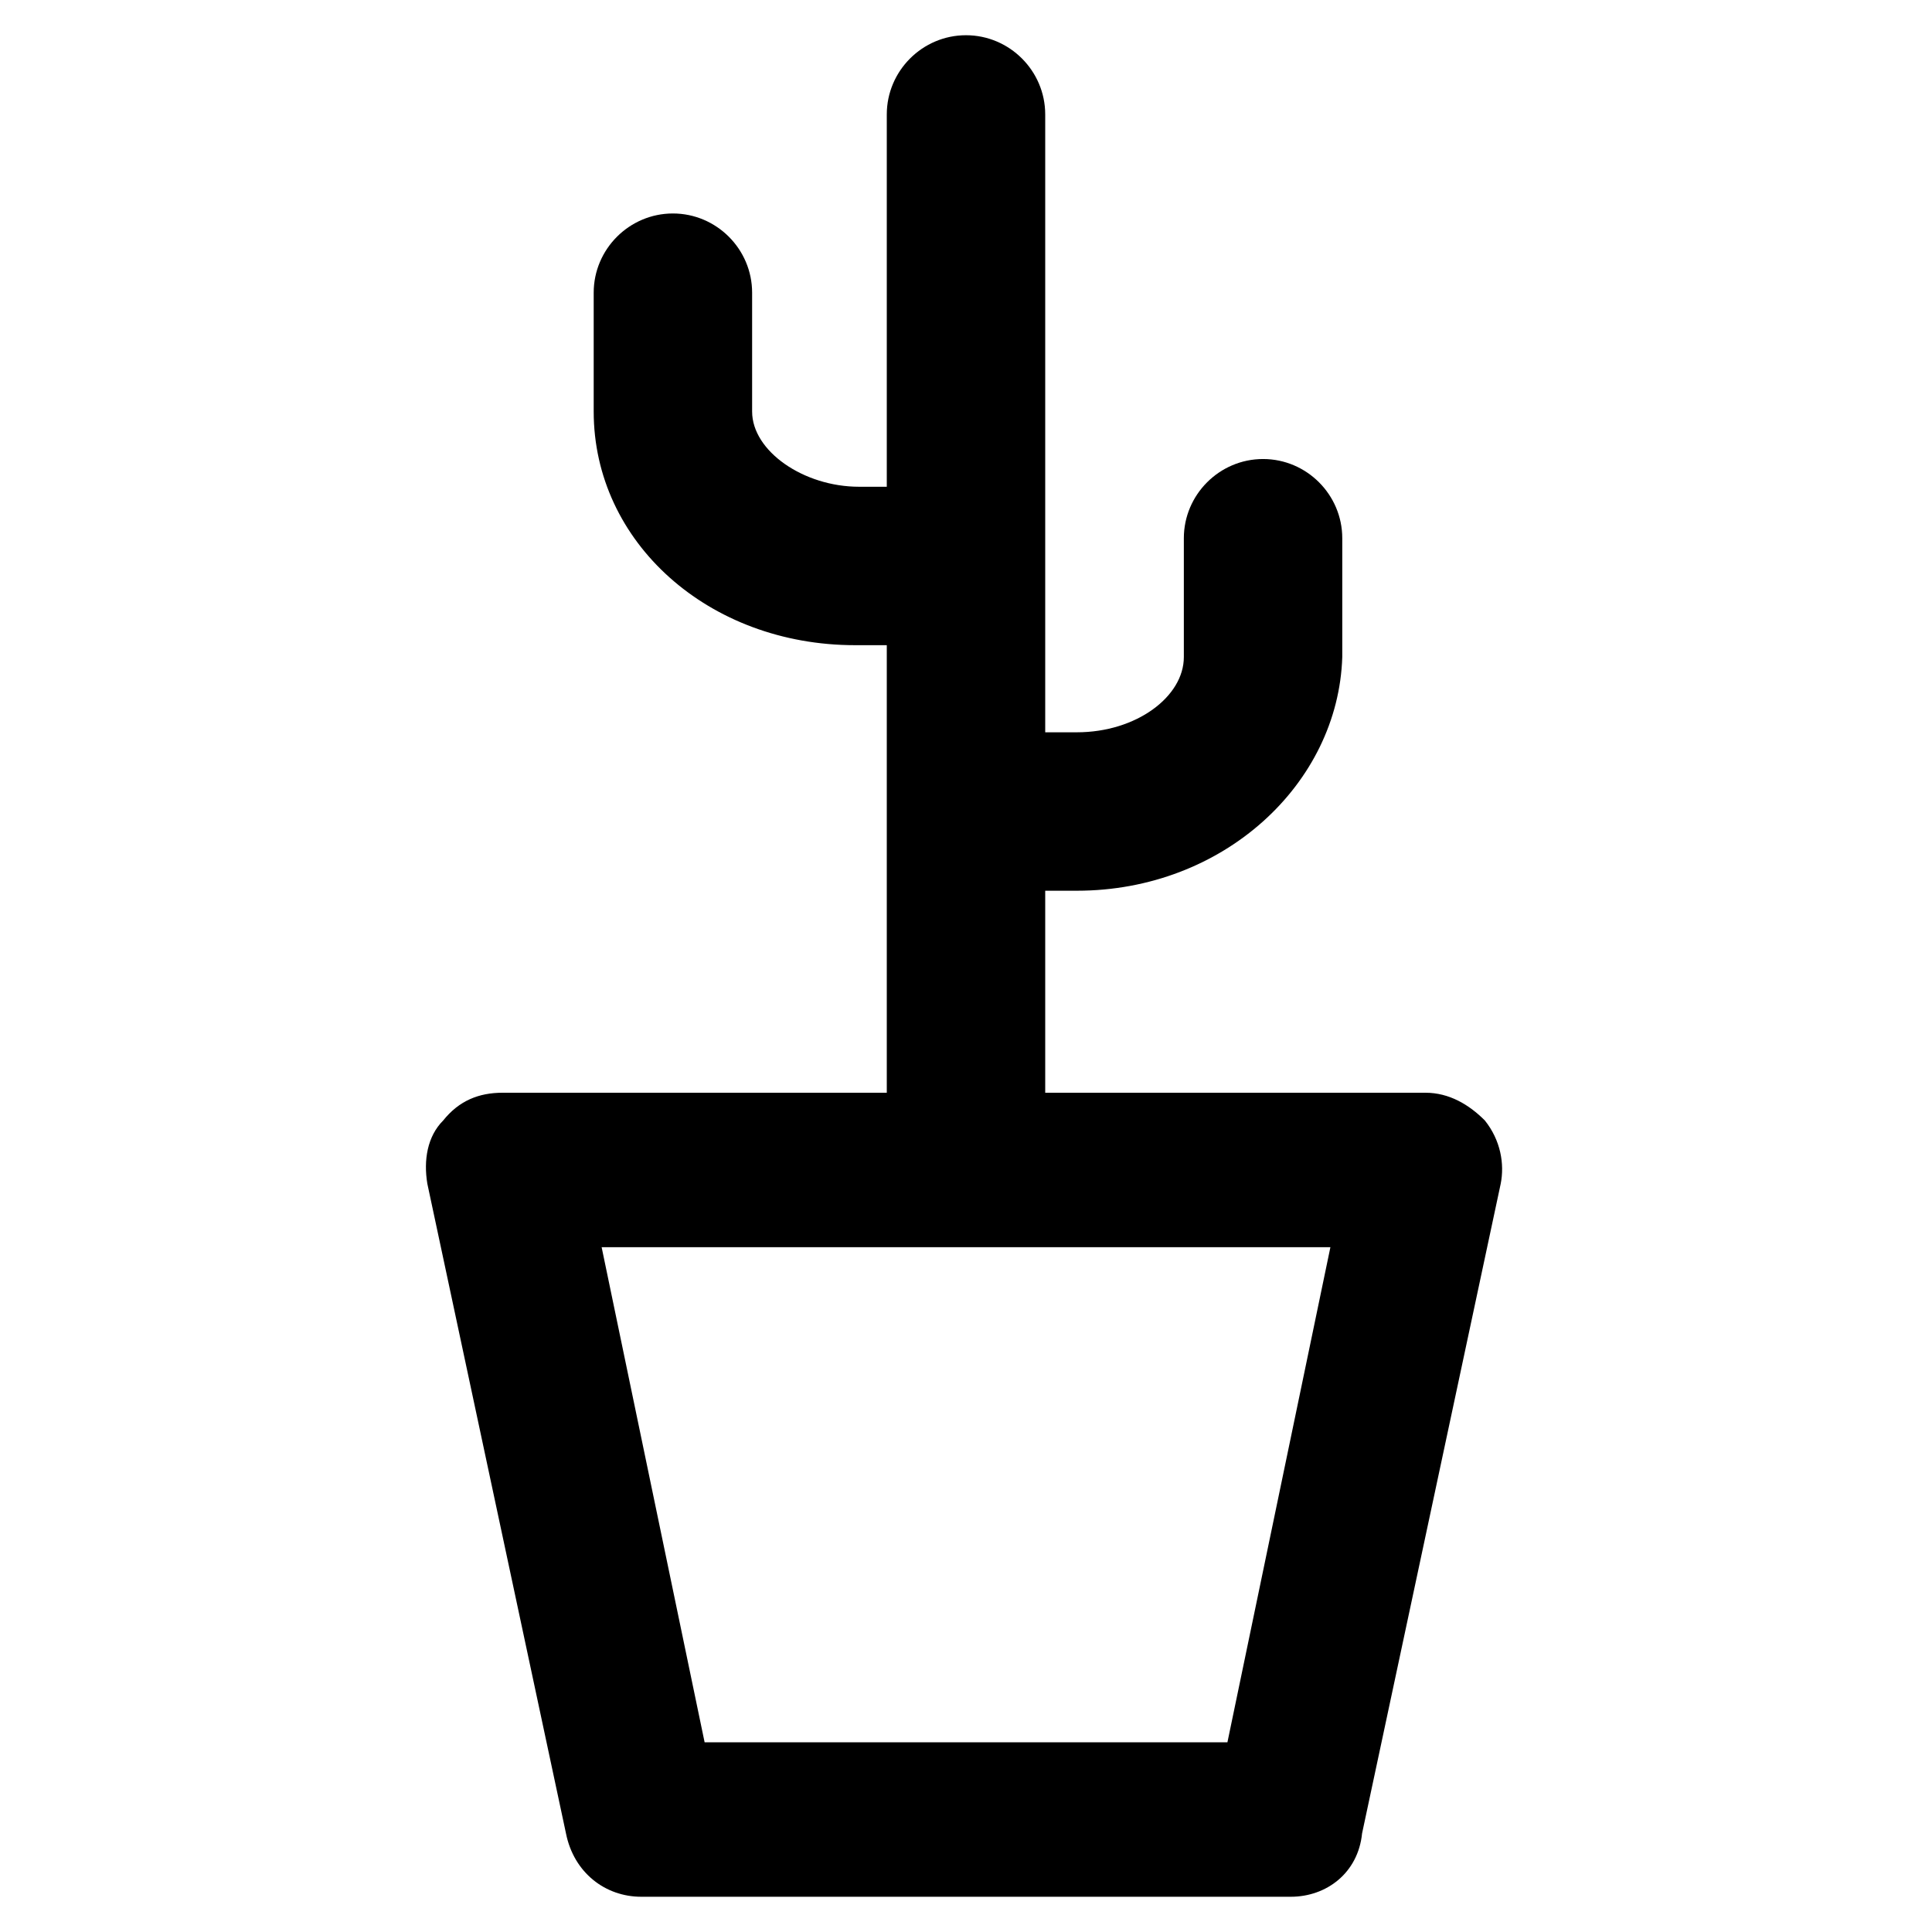
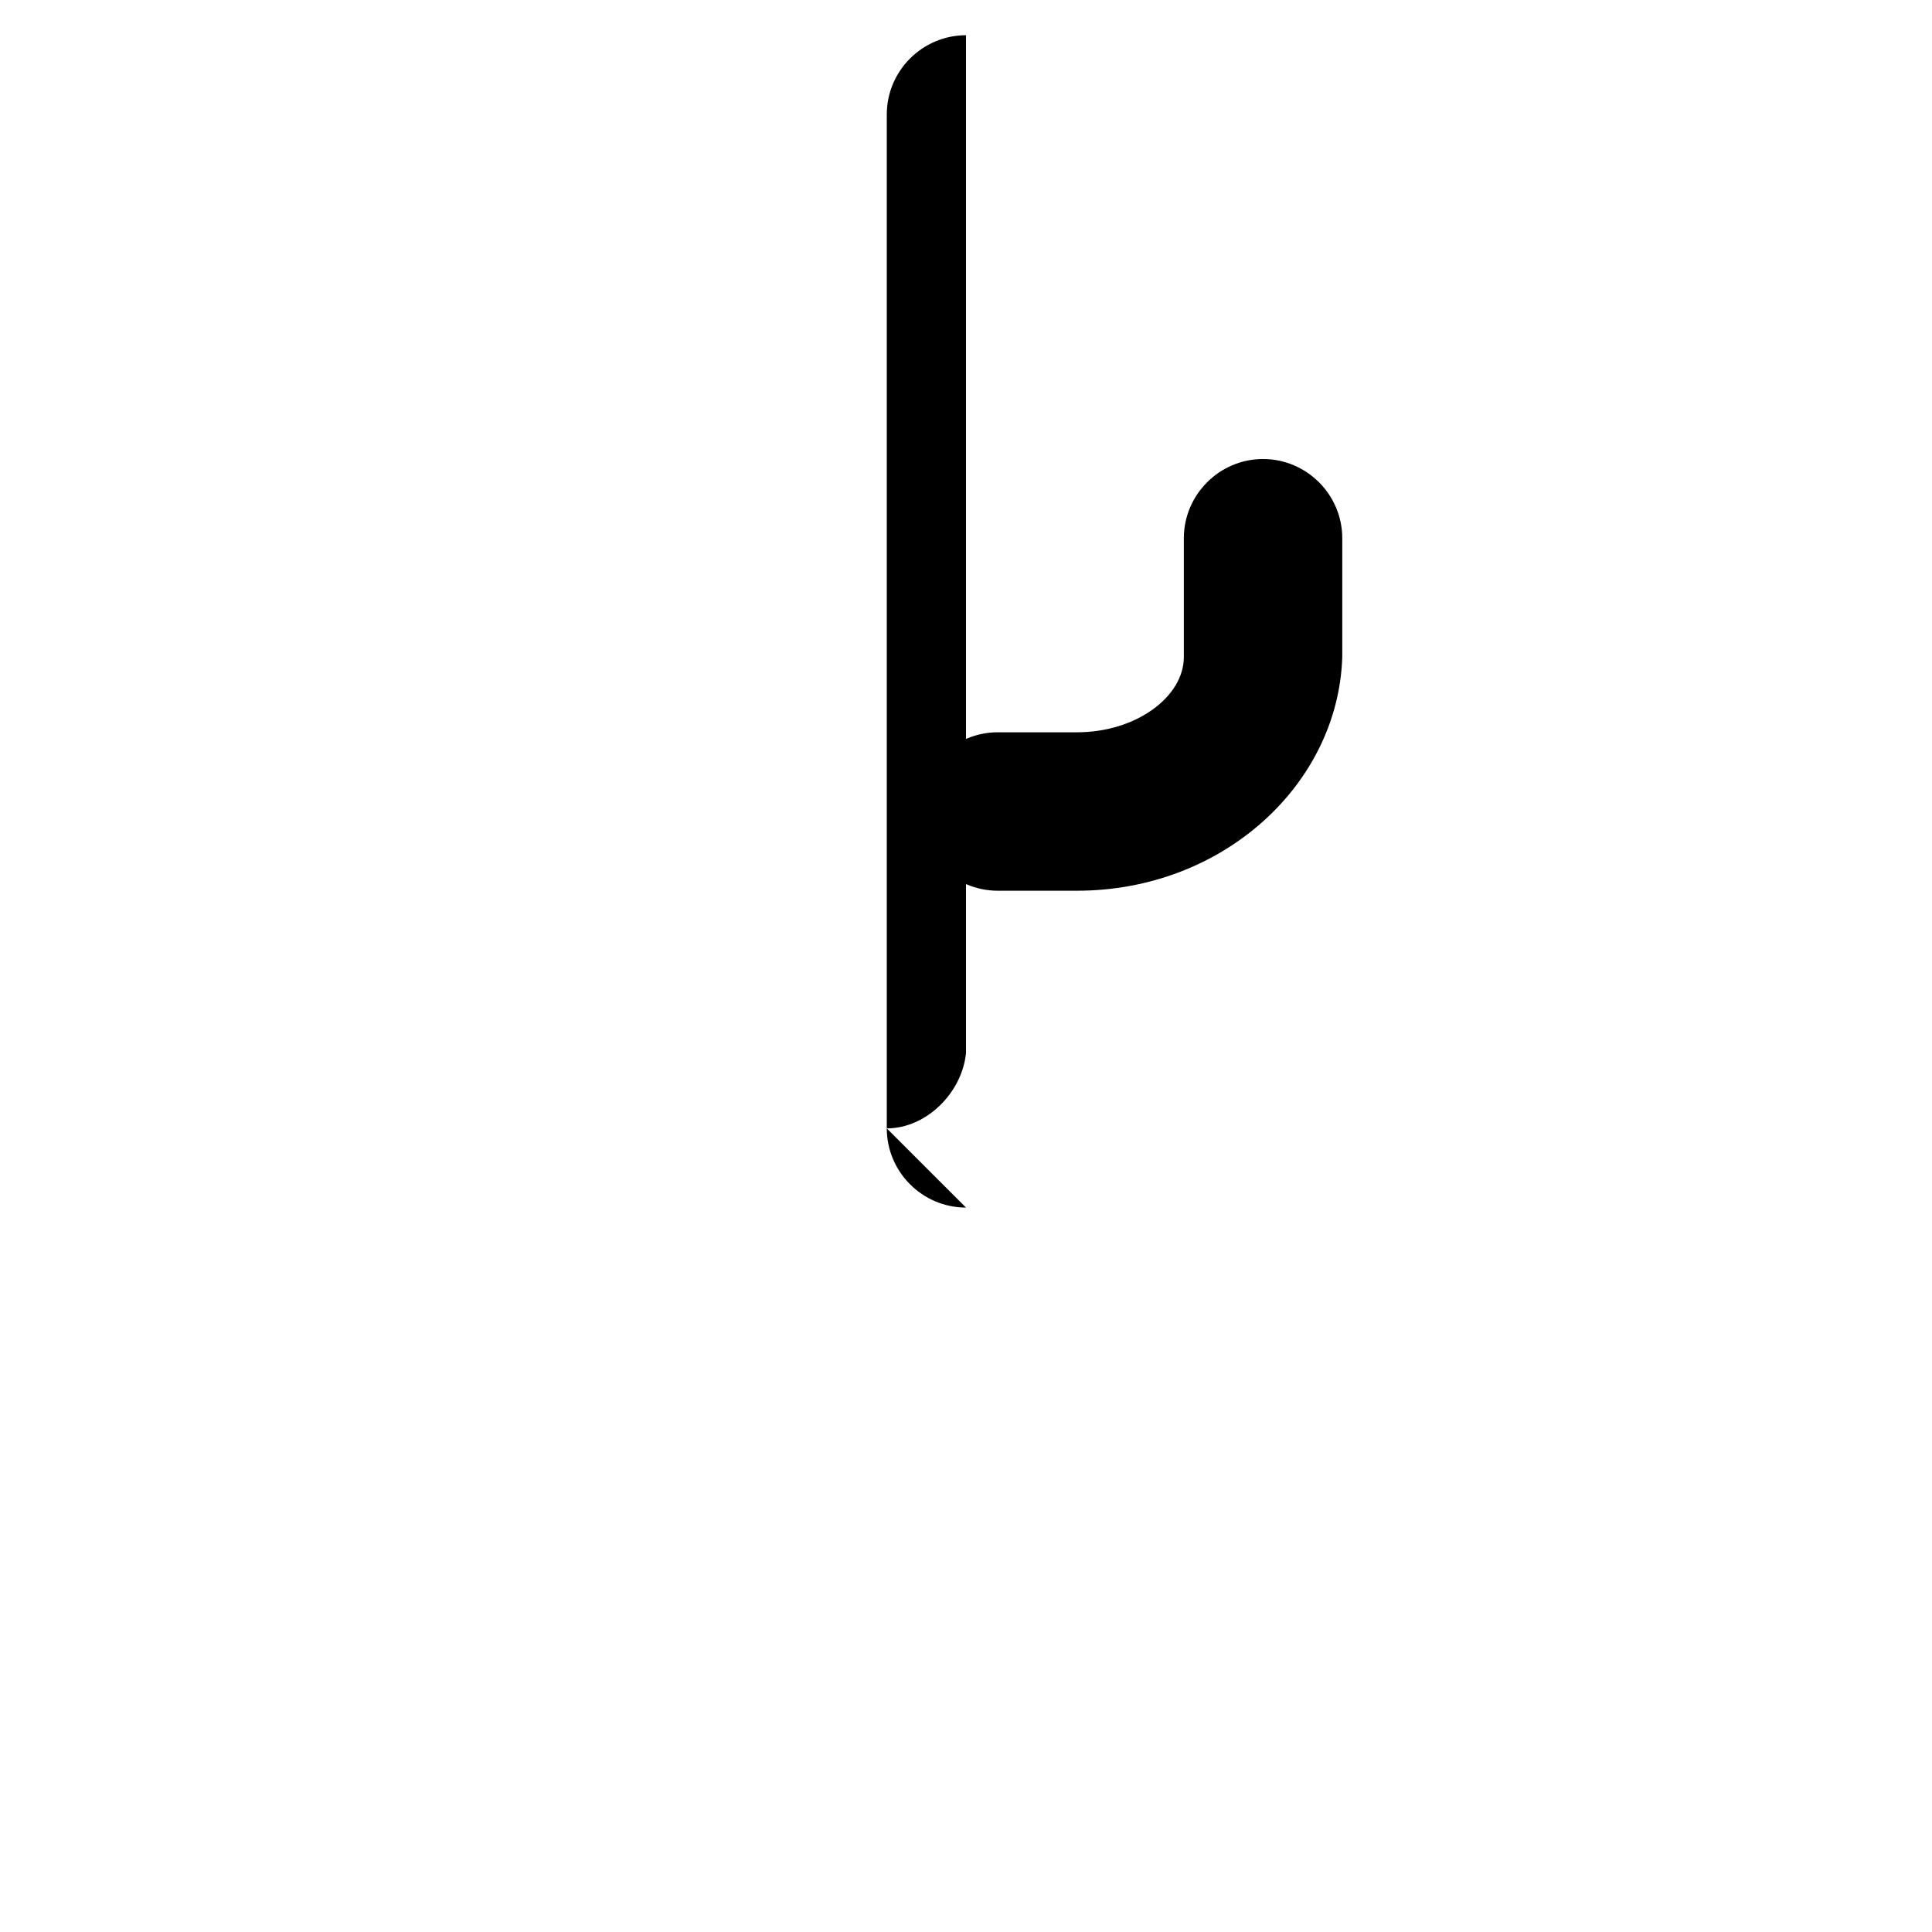
<svg xmlns="http://www.w3.org/2000/svg" fill="#000000" width="800px" height="800px" version="1.1" viewBox="144 144 512 512">
  <g>
    <path d="m429.39 380.05h-20.992c-11.547 0-20.992-9.445-20.992-20.992s9.445-20.992 20.992-20.992h20.992c15.742 0 28.34-9.445 28.34-19.941v-31.488c0-11.547 9.445-20.992 20.992-20.992s20.992 9.445 20.992 20.992v31.488c-1.051 33.586-31.488 61.926-70.324 61.926z" />
-     <path d="m391.6 314.98h-20.992c-38.836 0-69.273-27.289-69.273-61.926v-31.488c0-11.547 9.445-20.992 20.992-20.992s20.992 9.445 20.992 20.992v31.488c0 10.496 13.645 19.941 28.34 19.941h20.992c11.547 0 20.992 9.445 20.992 20.992s-10.496 20.992-22.043 20.992z" />
-     <path d="m400 464.02c-11.547 0-20.992-9.445-20.992-20.992v-268.7c0-11.547 9.445-20.992 20.992-20.992s20.992 9.445 20.992 20.992v269.75c-1.051 10.5-10.496 19.945-20.992 19.945z" />
-     <path d="m486.07 646.66h-172.14c-9.445 0-17.844-6.297-19.941-16.793l-36.734-172.14c-1.051-6.297 0-12.594 4.199-16.793 4.199-5.246 9.445-7.348 15.742-7.348h244.56c6.297 0 11.547 3.148 15.742 7.348 4.199 5.246 5.246 11.547 4.199 16.793l-36.734 172.14c-1.051 10.496-9.449 16.793-18.895 16.793zm-155.34-40.934h138.55l27.289-131.2-193.13-0.004z" />
+     <path d="m400 464.02c-11.547 0-20.992-9.445-20.992-20.992v-268.7c0-11.547 9.445-20.992 20.992-20.992v269.75c-1.051 10.5-10.496 19.945-20.992 19.945z" />
  </g>
</svg>